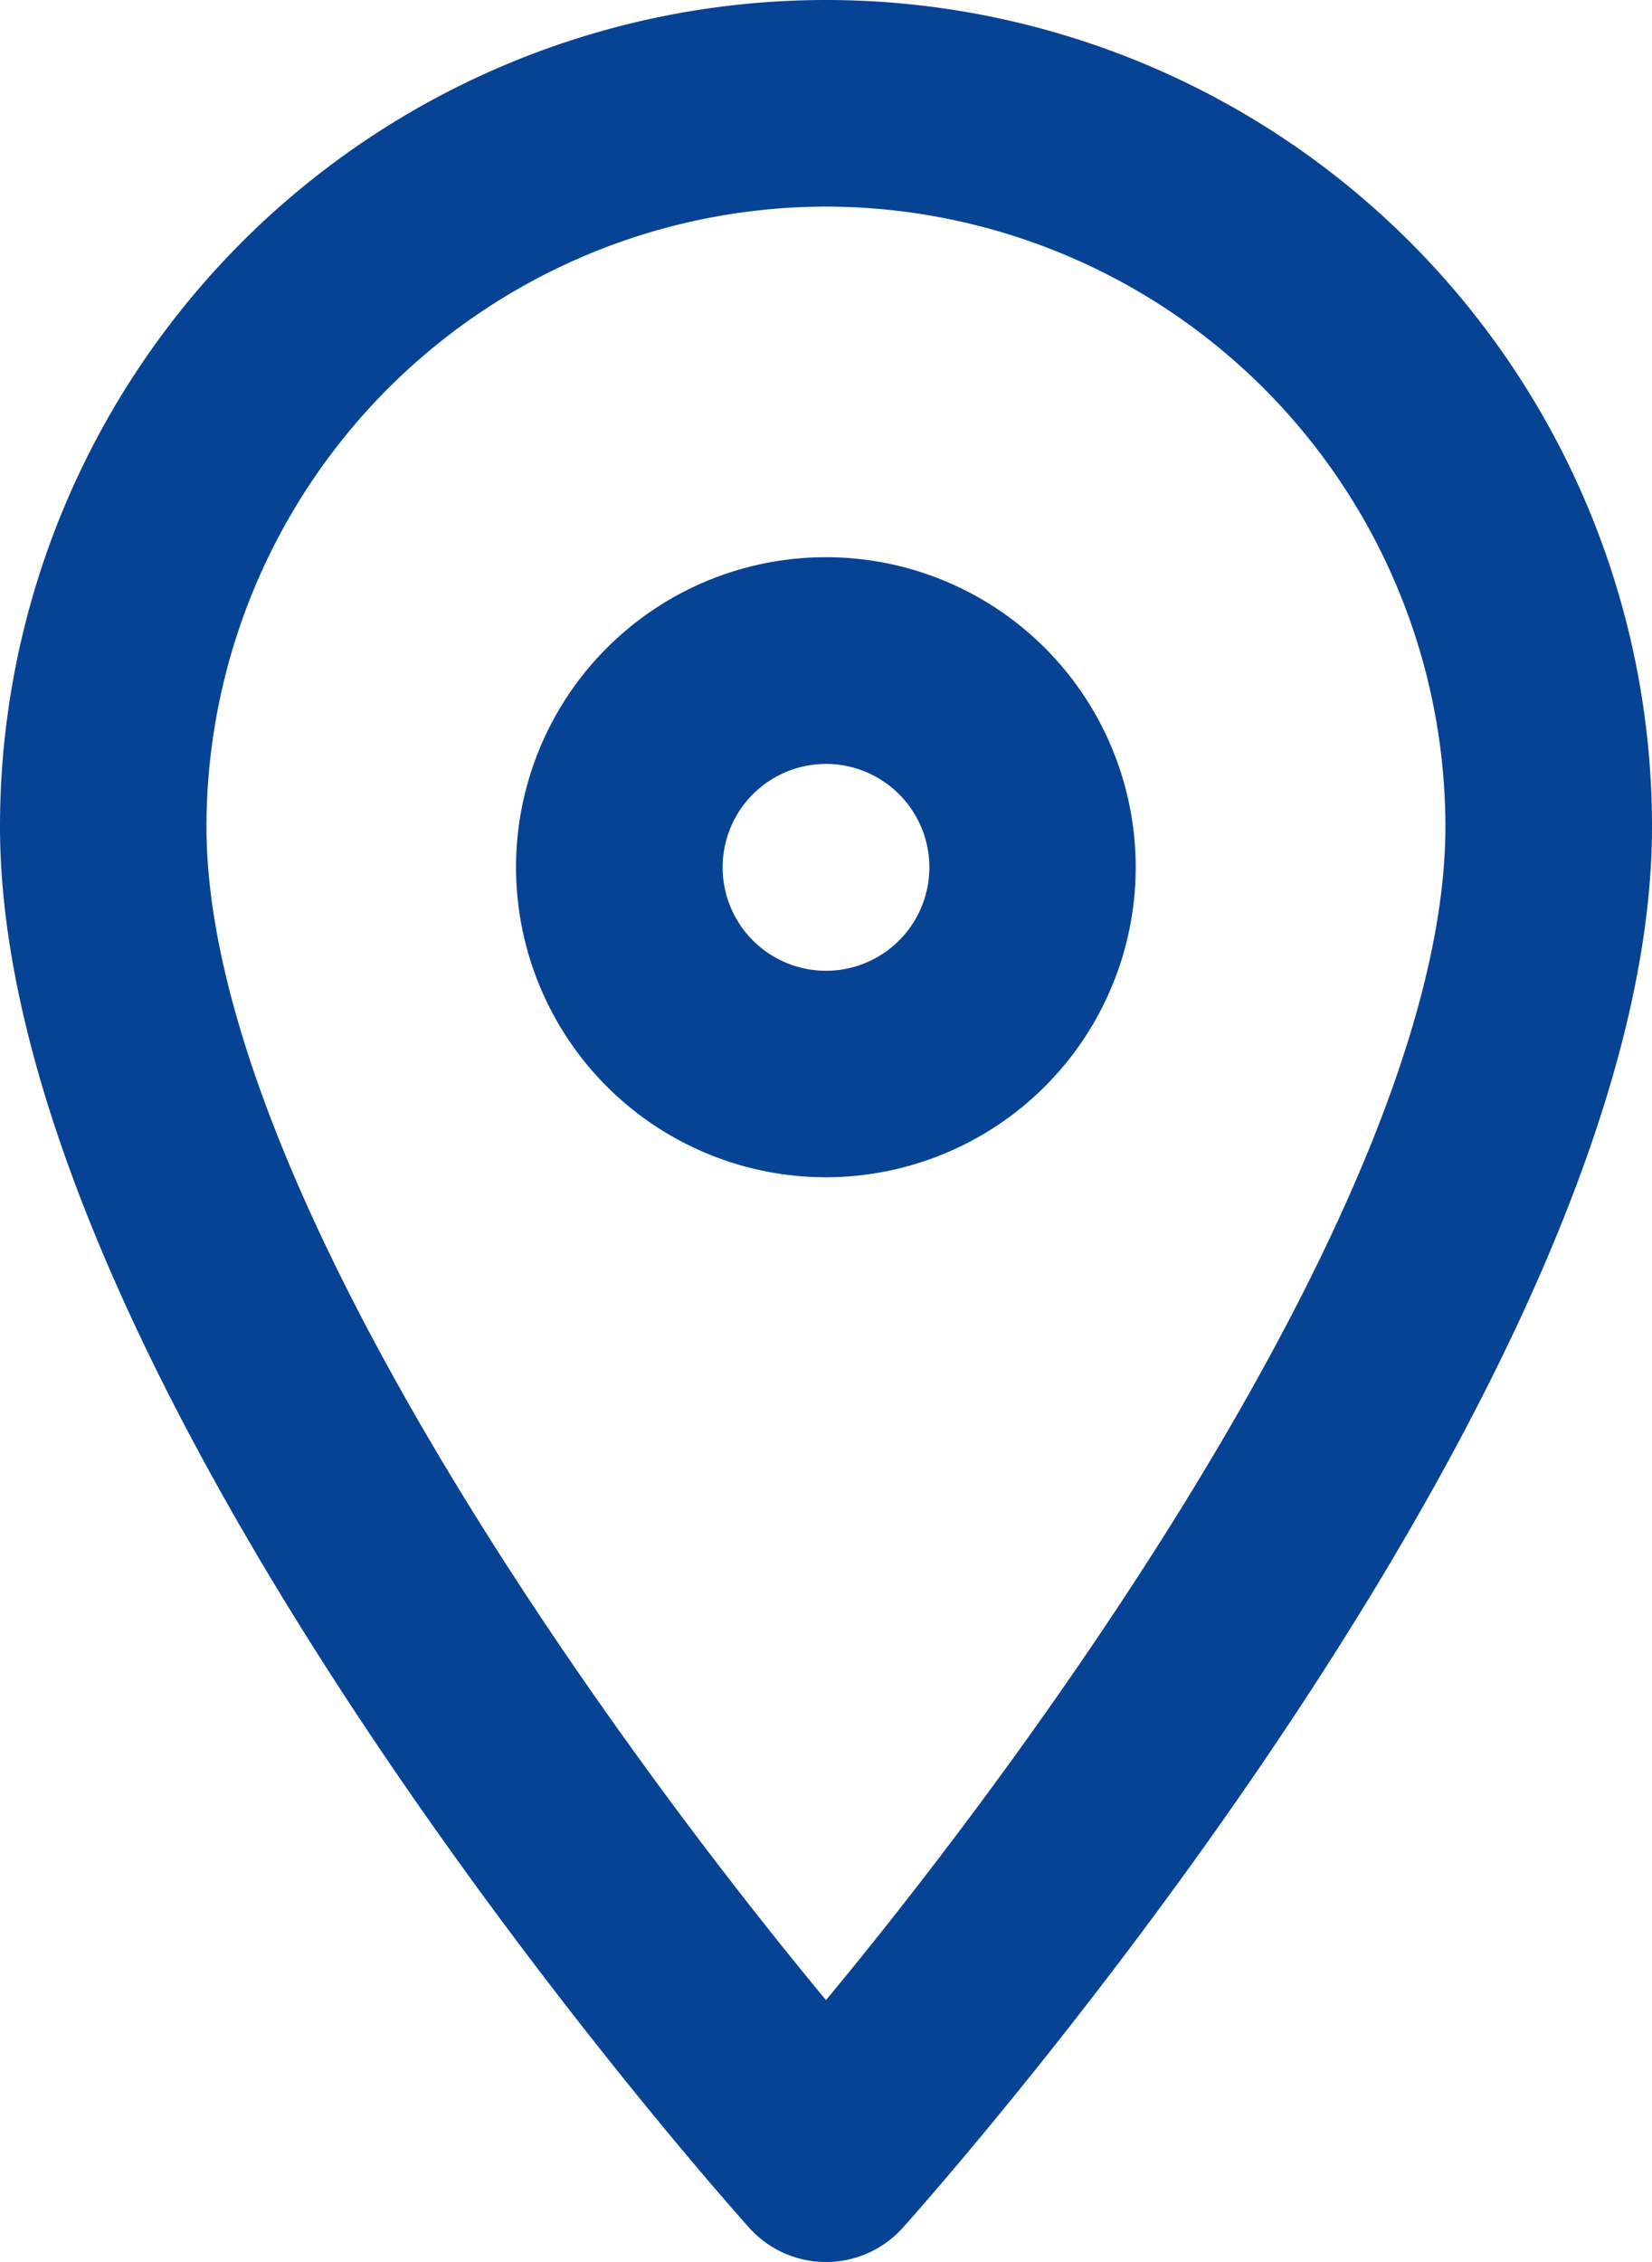
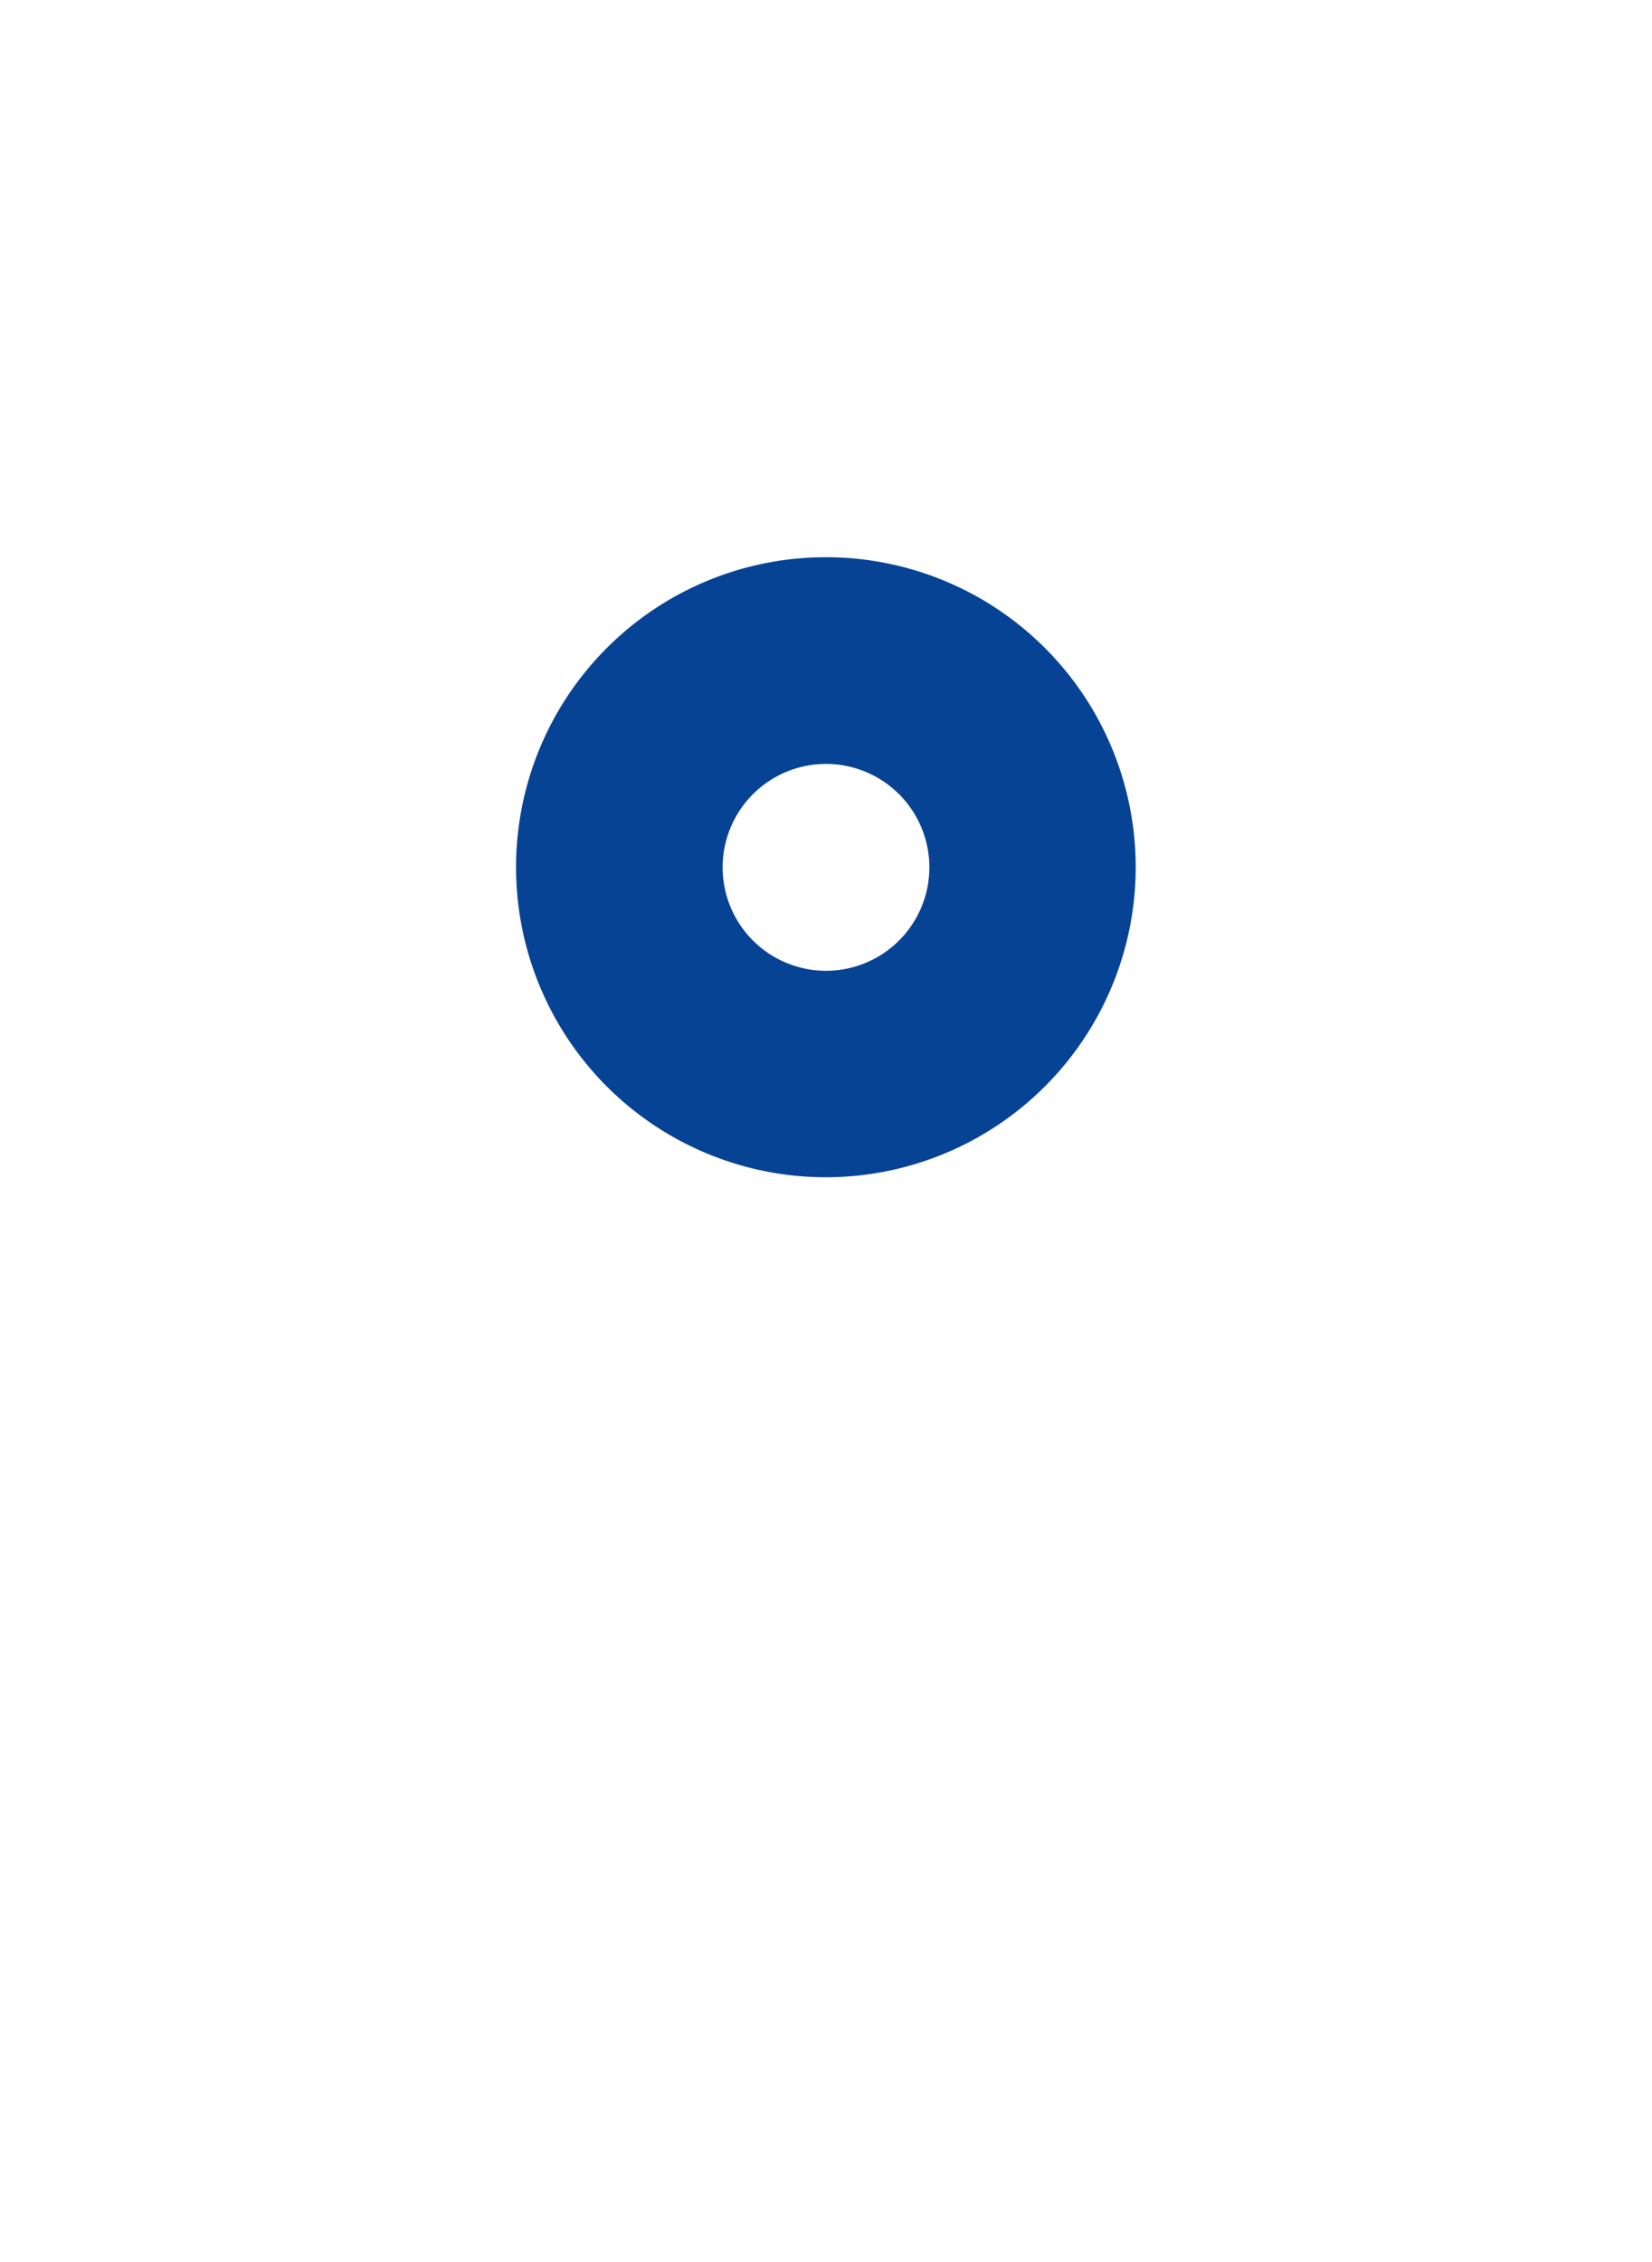
<svg xmlns="http://www.w3.org/2000/svg" width="13.154" height="18" viewBox="0 0 13.154 18">
  <defs>
    <style>
      .cls-1 {
        fill: #074395;
      }
    </style>
  </defs>
  <g id="レイヤー_2" data-name="レイヤー 2">
    <g id="入力ンプル">
      <g>
-         <path class="cls-1" d="M6.577,18a.821.821,0,0,1-.612-.273C5.721,17.455,0,11.025,0,6.577a6.577,6.577,0,0,1,13.154,0c0,4.448-5.722,10.878-5.965,11.15A.822.822,0,0,1,6.577,18Zm0-16.356A4.939,4.939,0,0,0,1.644,6.577c0,2.81,3.144,7.183,4.933,9.339,1.789-2.156,4.932-6.529,4.932-9.339A4.938,4.938,0,0,0,6.577,1.644Z" />
        <path class="cls-1" d="M6.577,9.368A2.467,2.467,0,1,1,9.043,6.9,2.468,2.468,0,0,1,6.577,9.368Zm0-3.289A.823.823,0,1,0,7.4,6.9.823.823,0,0,0,6.577,6.079Z" />
      </g>
    </g>
  </g>
</svg>